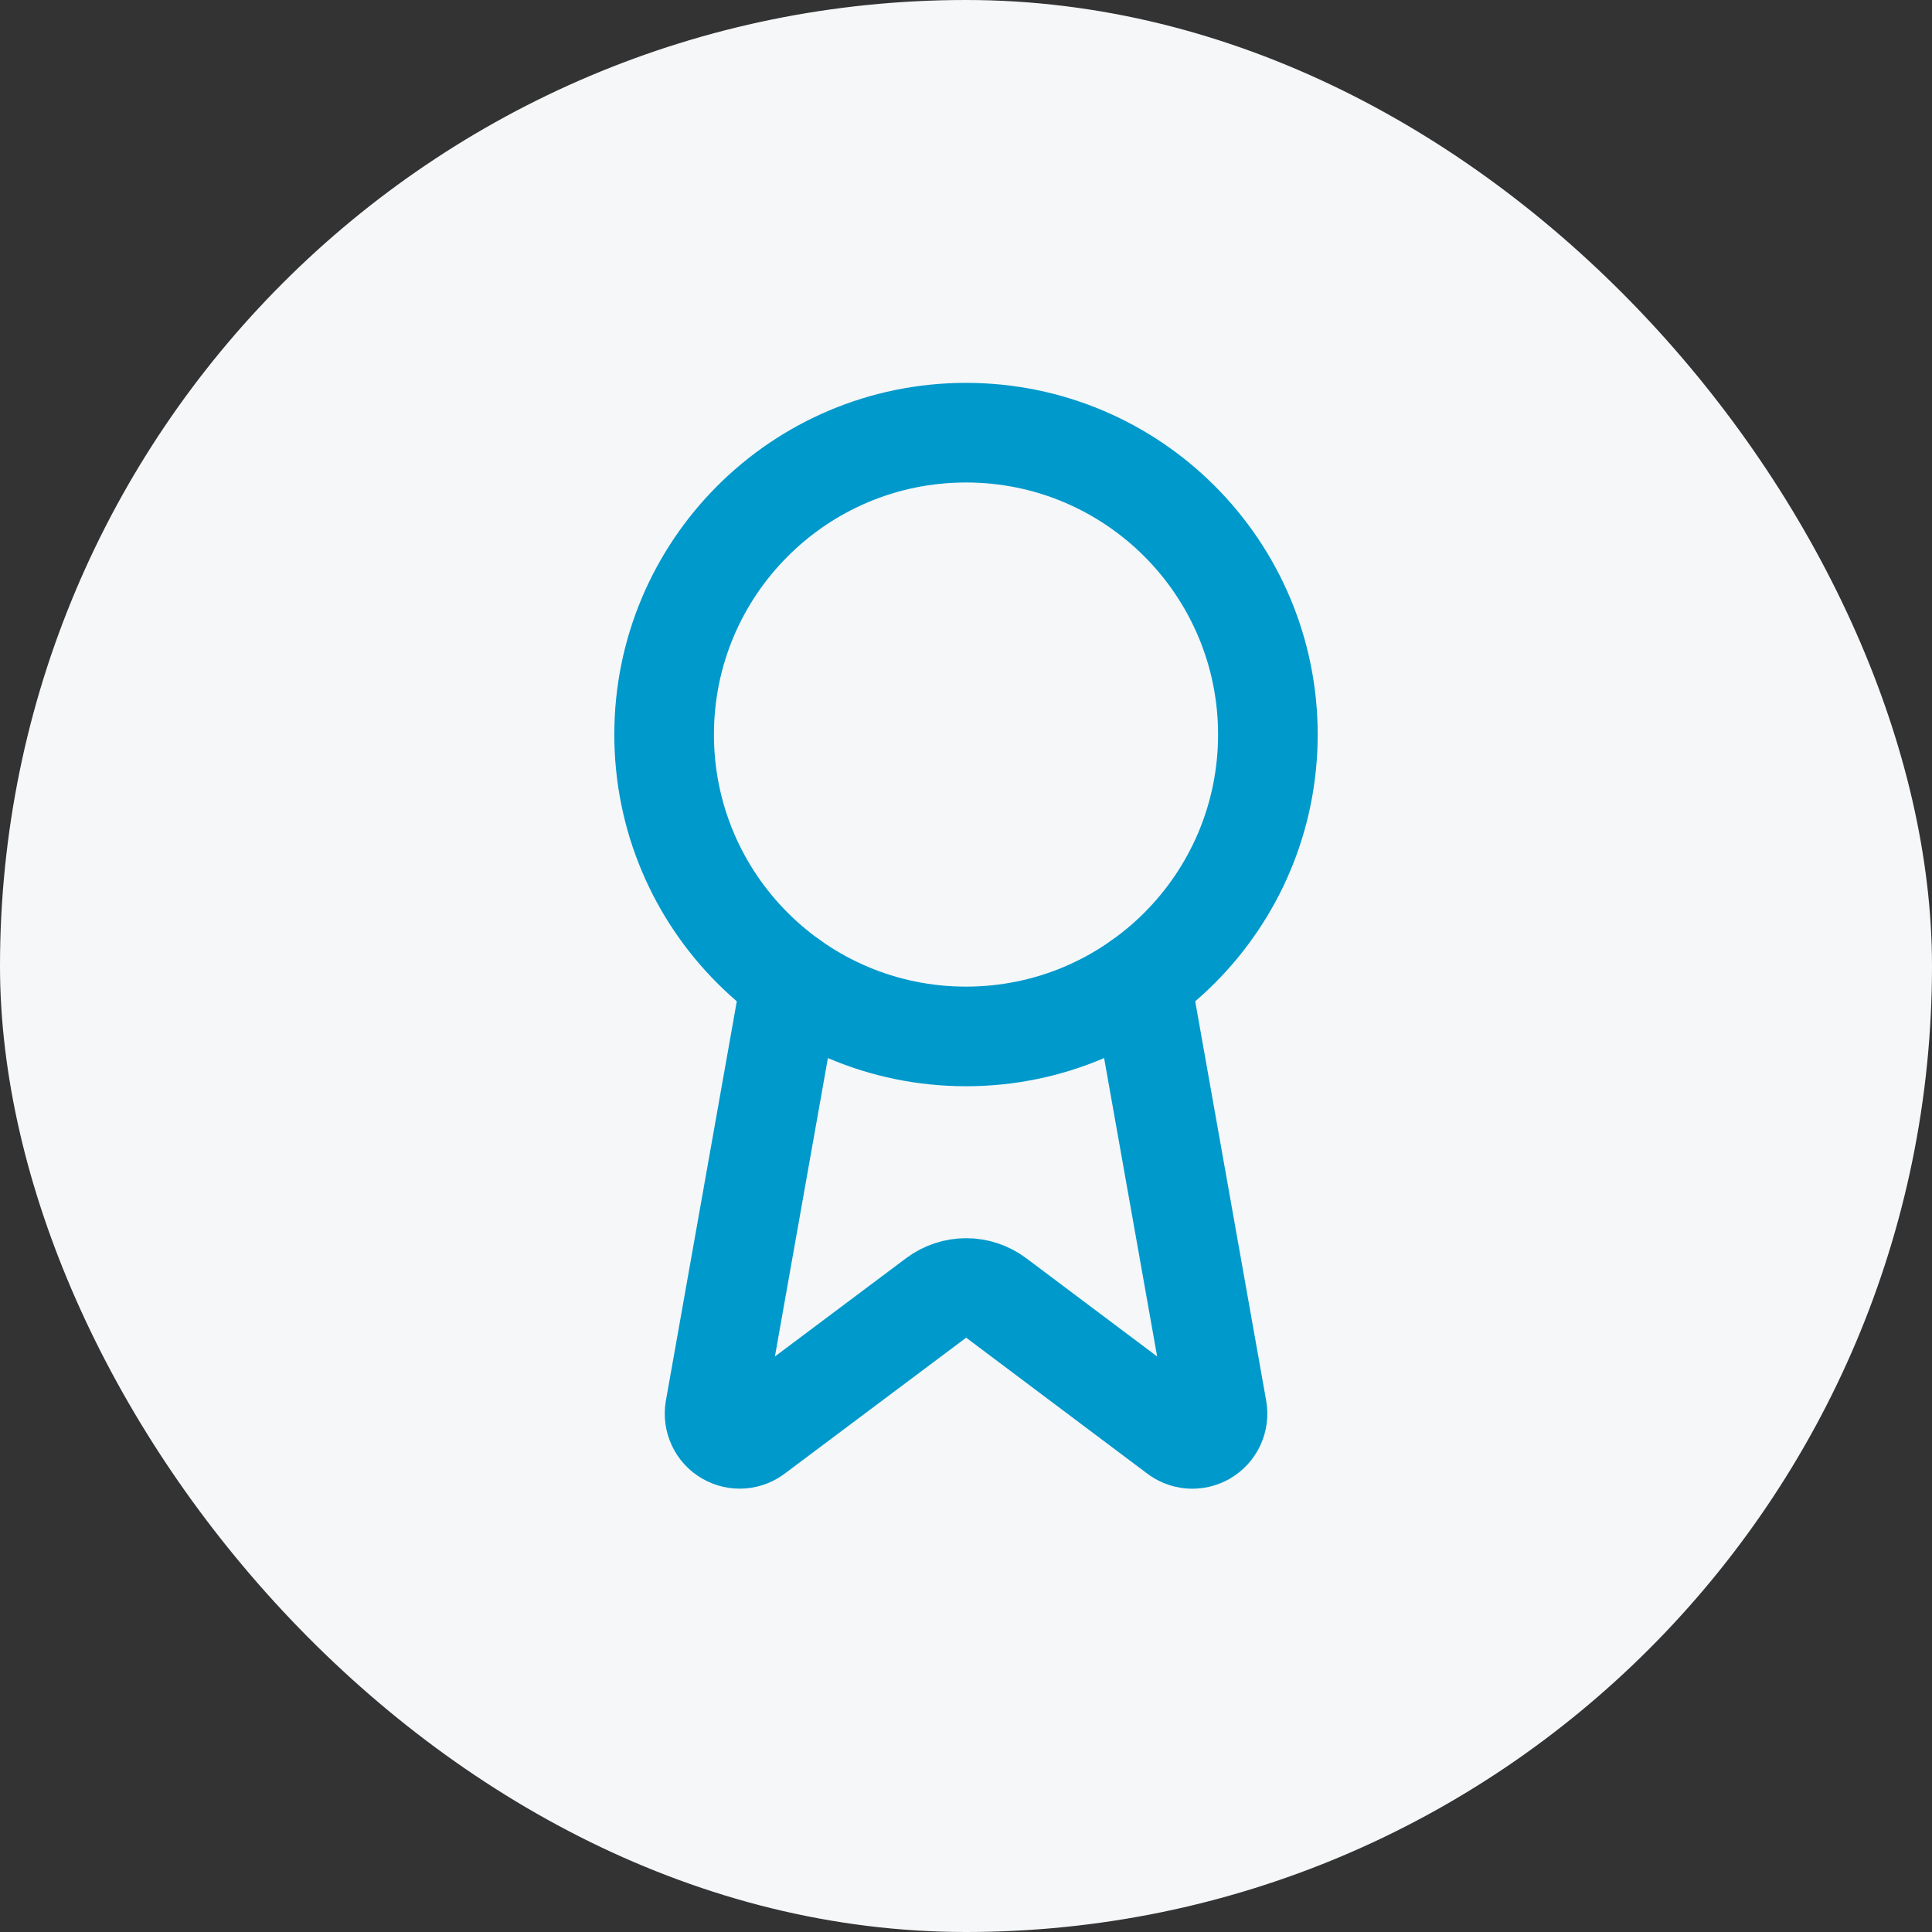
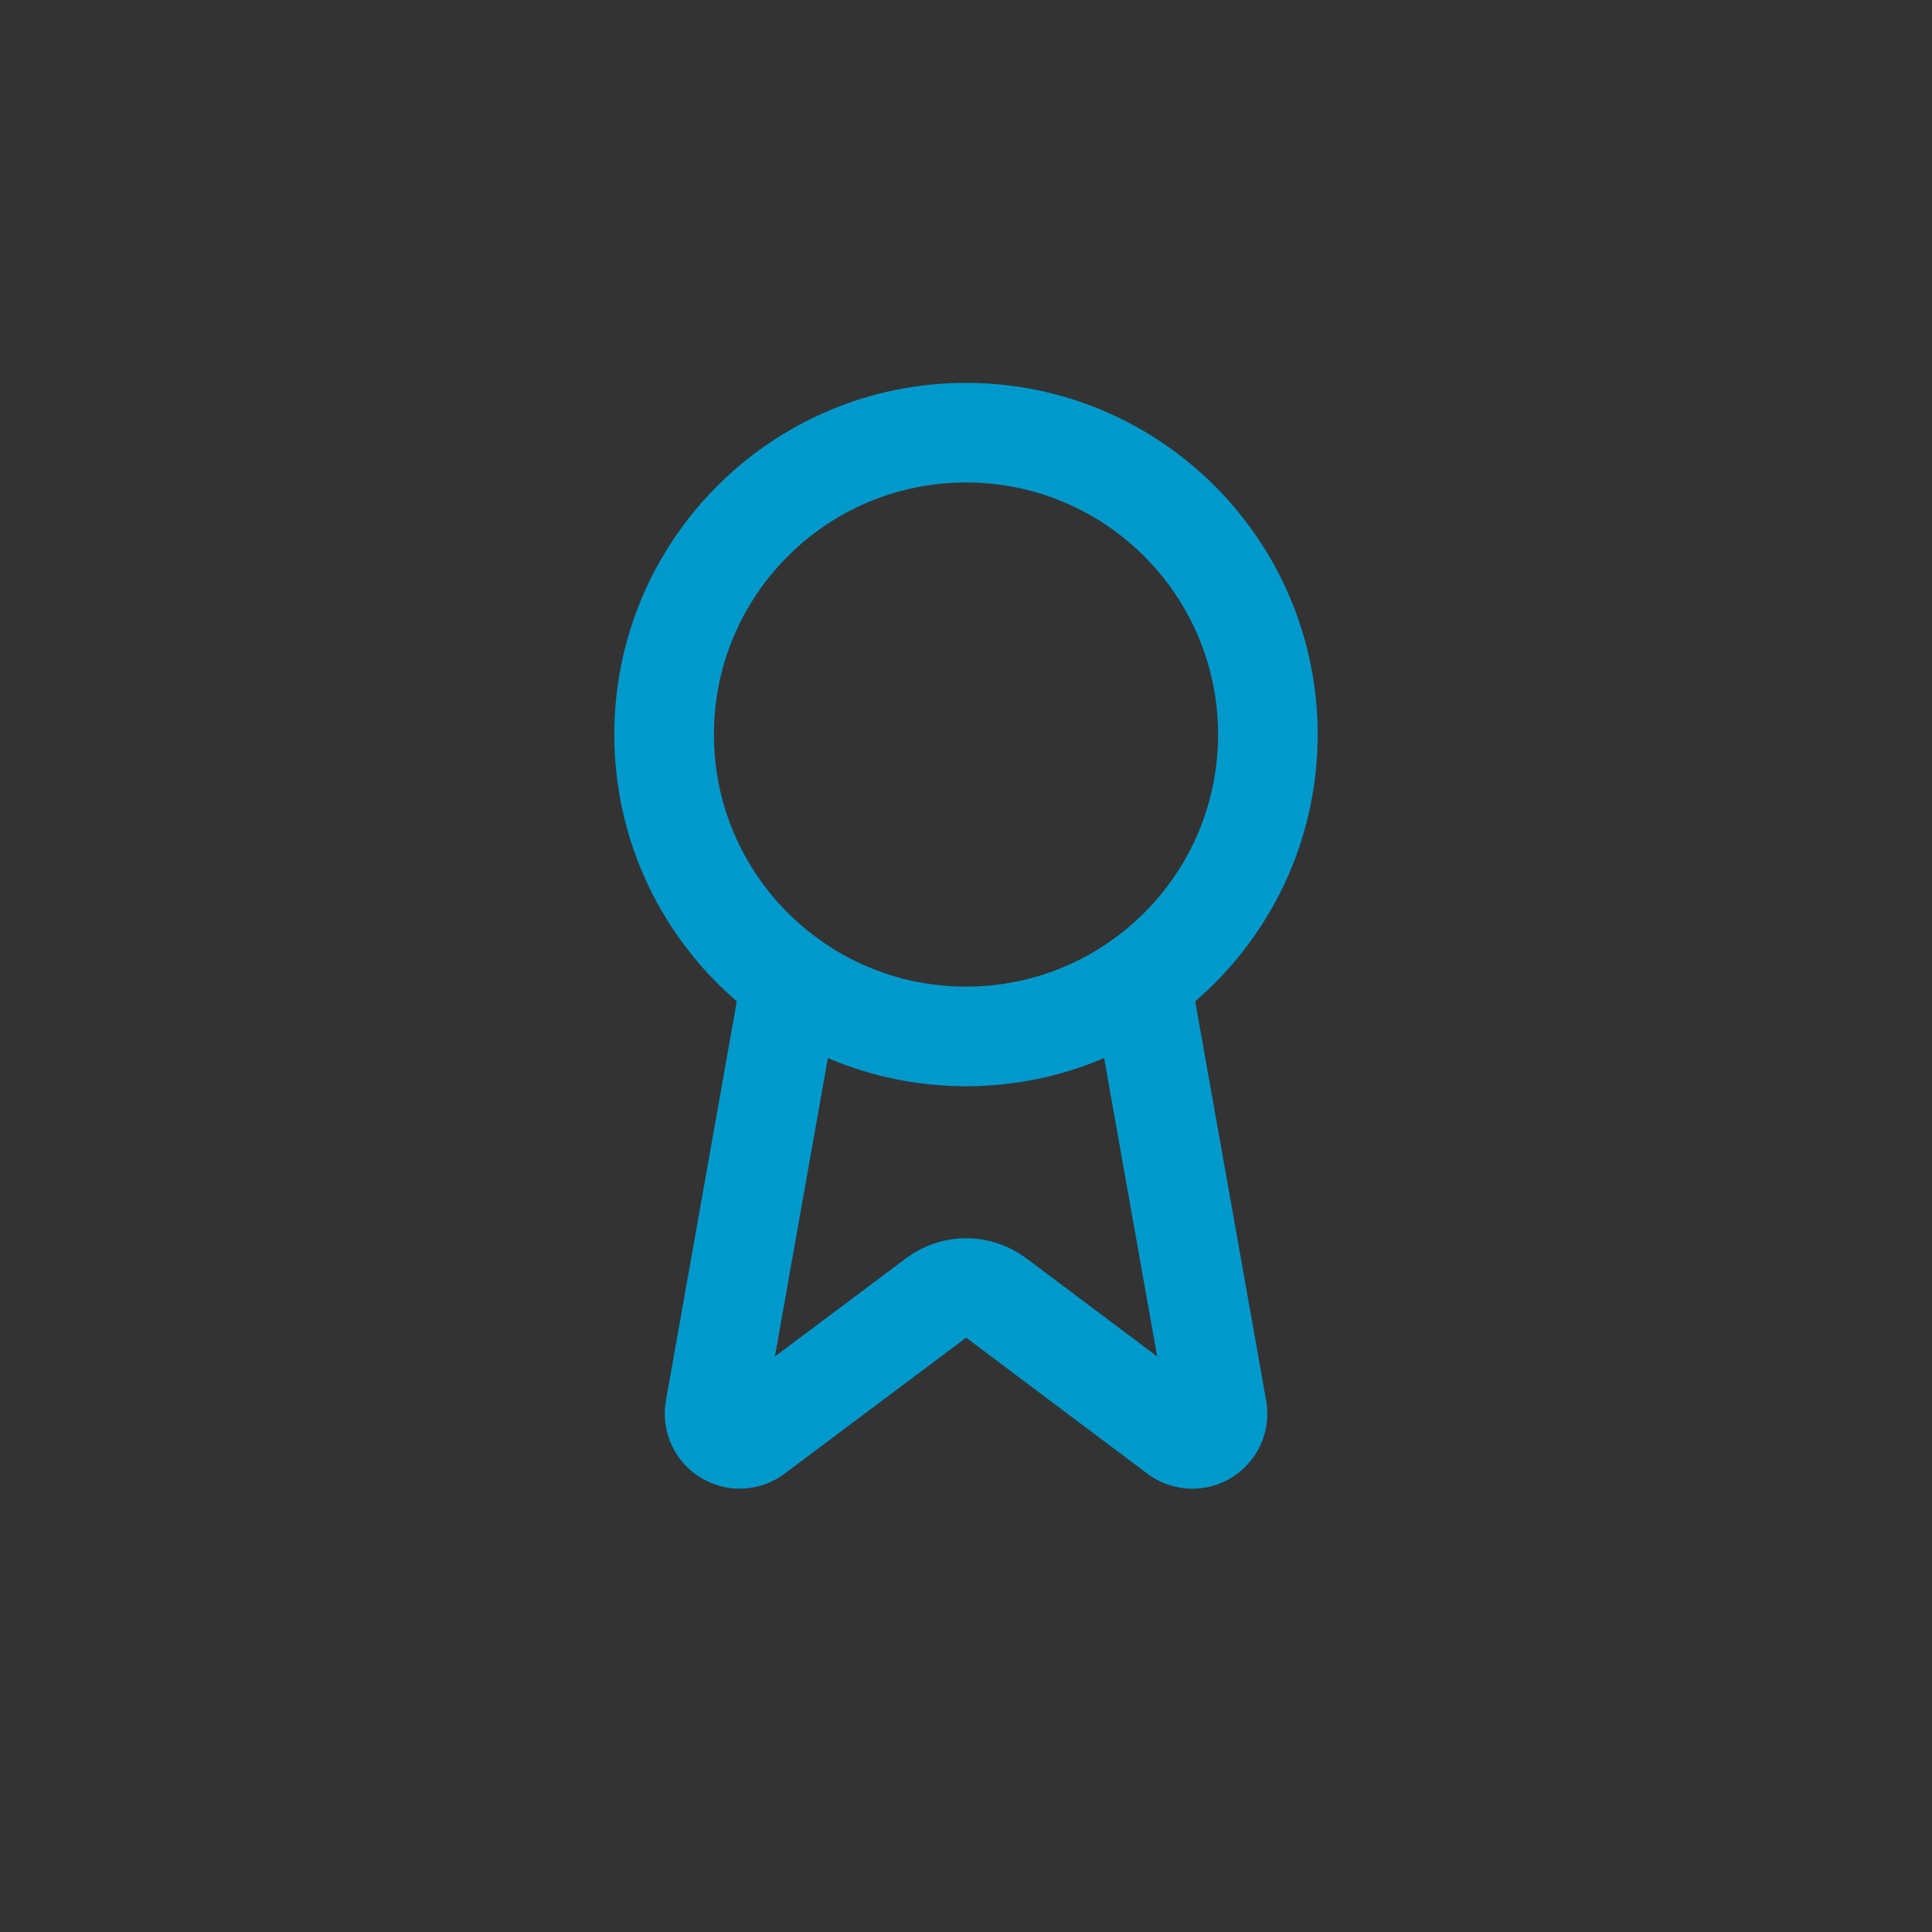
<svg xmlns="http://www.w3.org/2000/svg" width="64" height="64" viewBox="0 0 64 64" fill="none">
  <rect x="0" y="0" width="64" height="64" fill="#333333" stroke="none" />
-   <rect width="64" height="64" rx="32" fill="#F5F7F9" />
  <path d="M37.795 32.483L40.32 46.693C40.348 46.861 40.325 47.033 40.253 47.186C40.181 47.34 40.063 47.468 39.917 47.553C39.77 47.638 39.6 47.676 39.431 47.663C39.262 47.649 39.101 47.584 38.97 47.477L33.003 42.998C32.715 42.783 32.365 42.667 32.006 42.667C31.646 42.667 31.296 42.783 31.008 42.998L25.032 47.475C24.901 47.582 24.74 47.647 24.571 47.661C24.402 47.675 24.233 47.636 24.086 47.551C23.939 47.467 23.822 47.339 23.75 47.185C23.678 47.032 23.654 46.861 23.682 46.693L26.205 32.483" stroke="#0099CC" stroke-width="3.3" stroke-linecap="round" stroke-linejoin="round" />
  <path d="M32 34.333C37.523 34.333 42 29.856 42 24.333C42 18.811 37.523 14.333 32 14.333C26.477 14.333 22 18.811 22 24.333C22 29.856 26.477 34.333 32 34.333Z" stroke="#0099CC" stroke-width="3.3" stroke-linecap="round" stroke-linejoin="round" />
</svg>